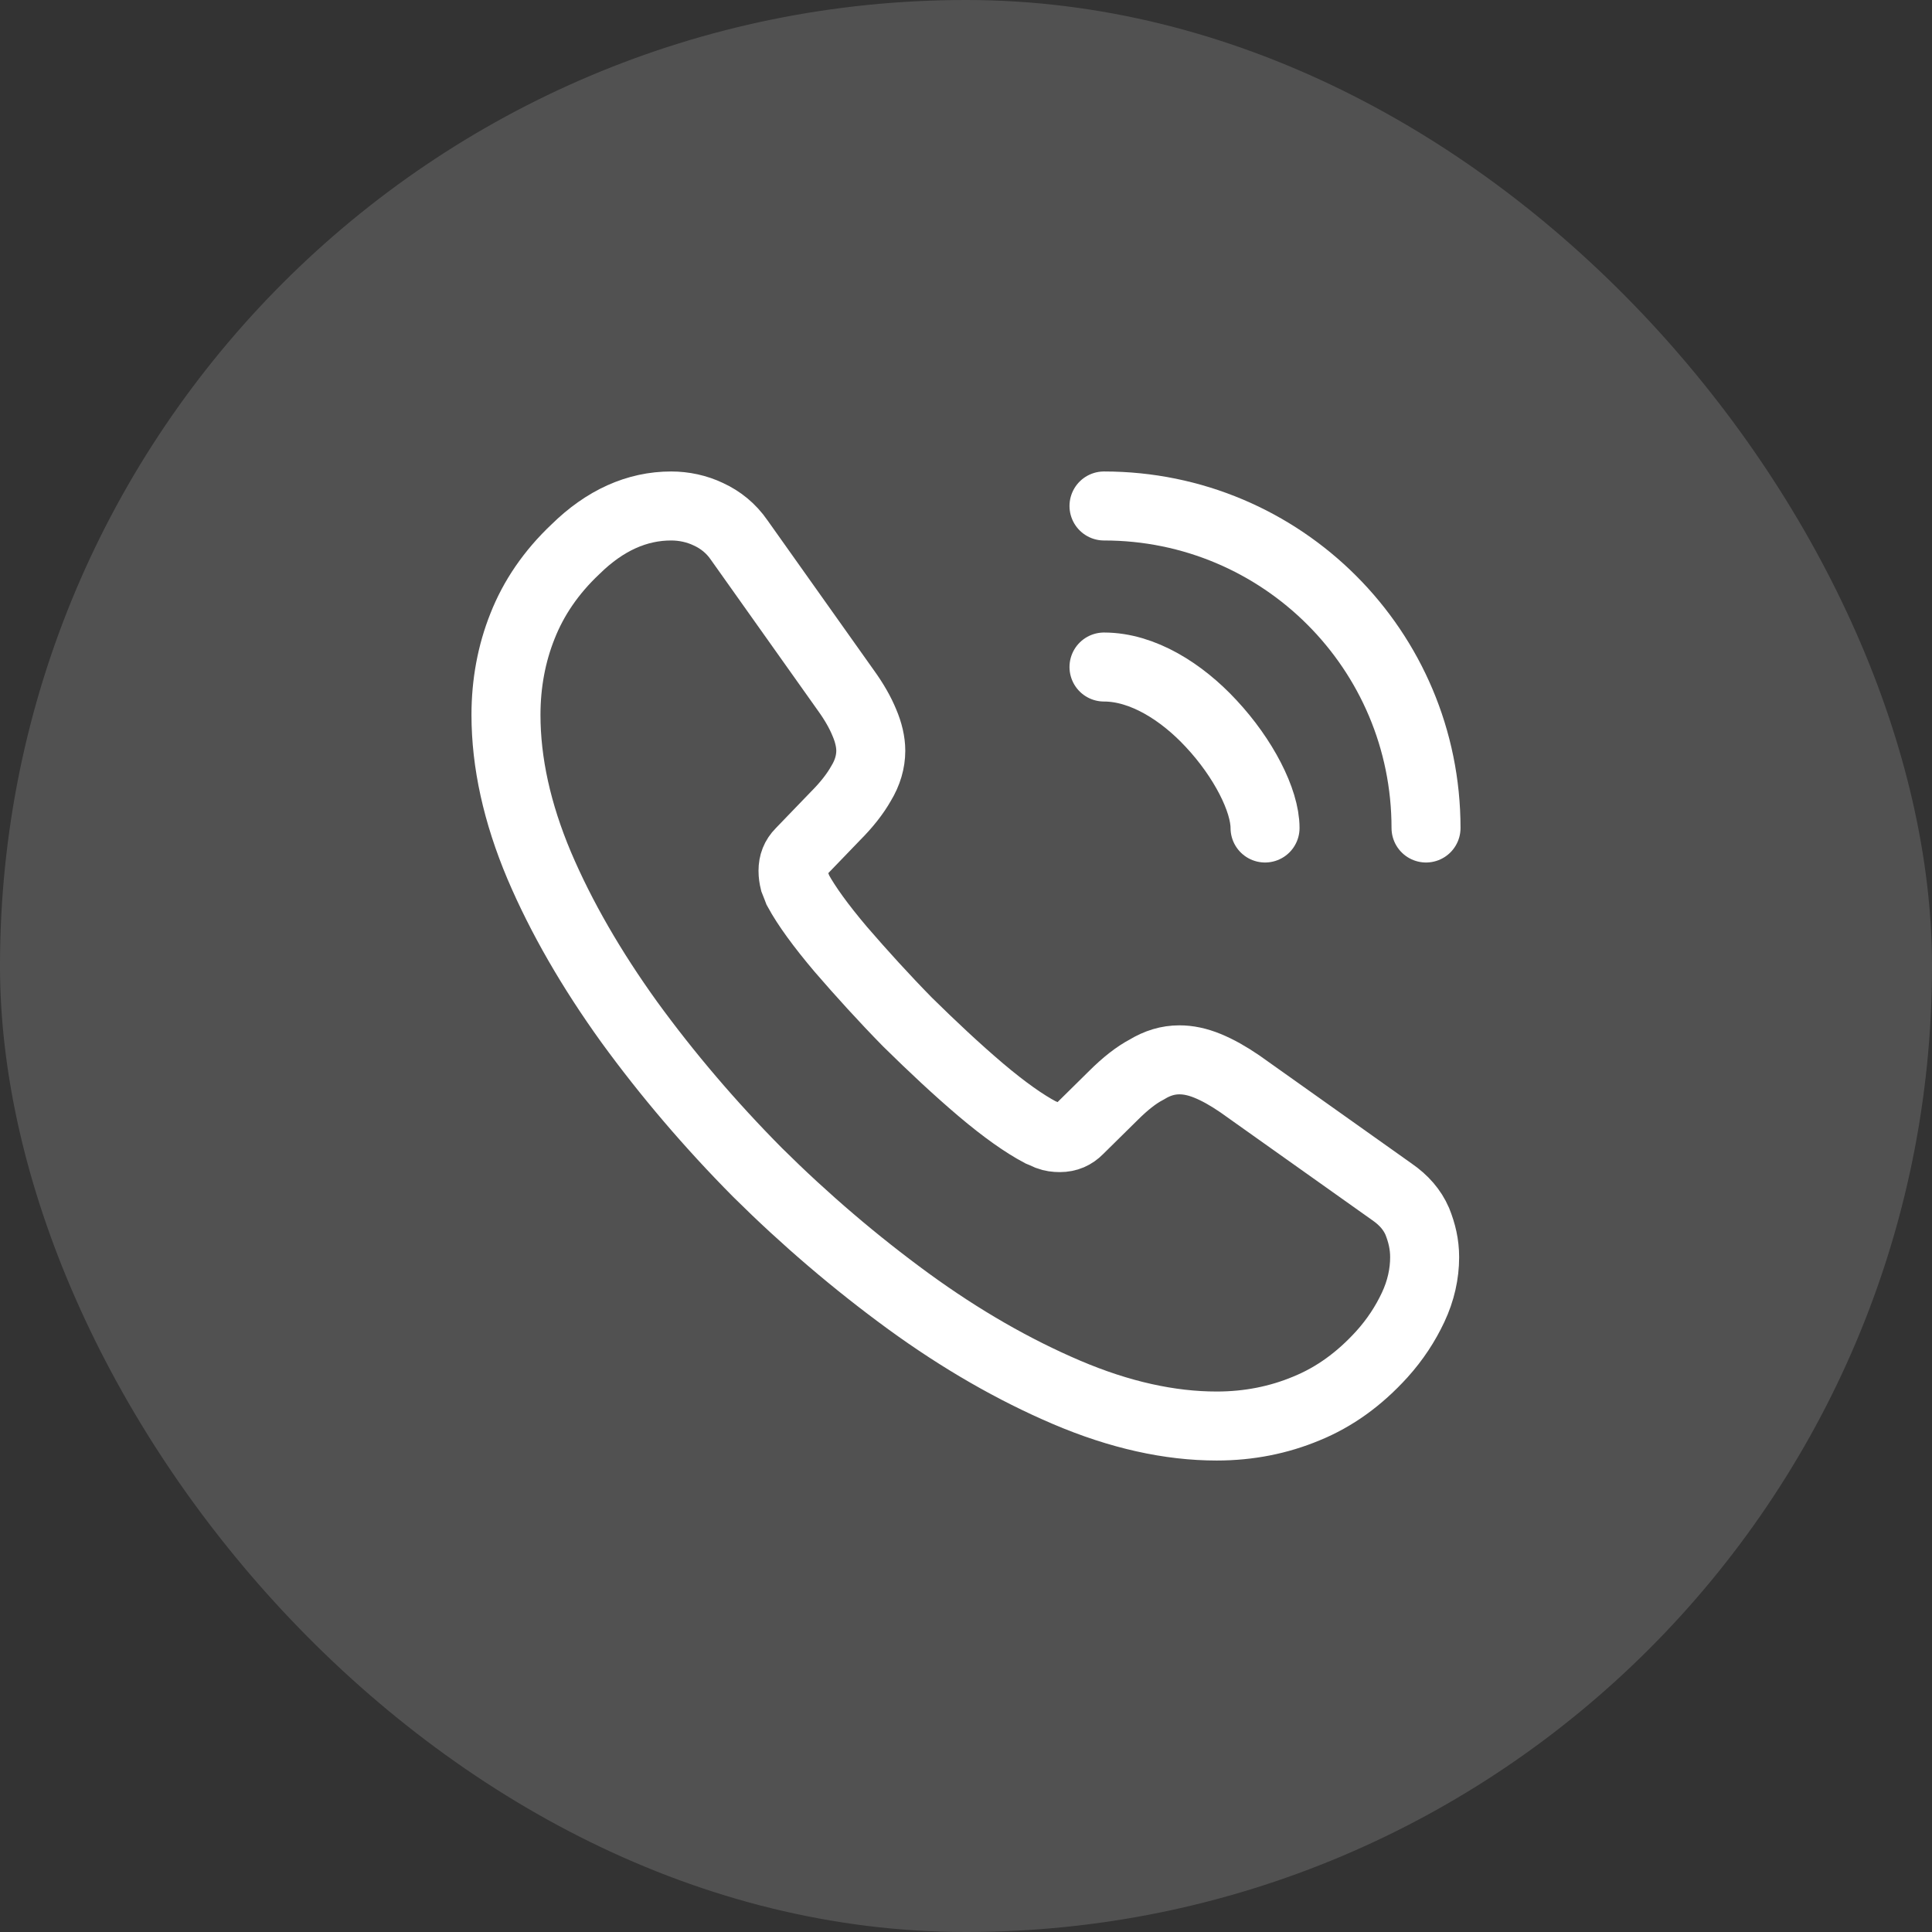
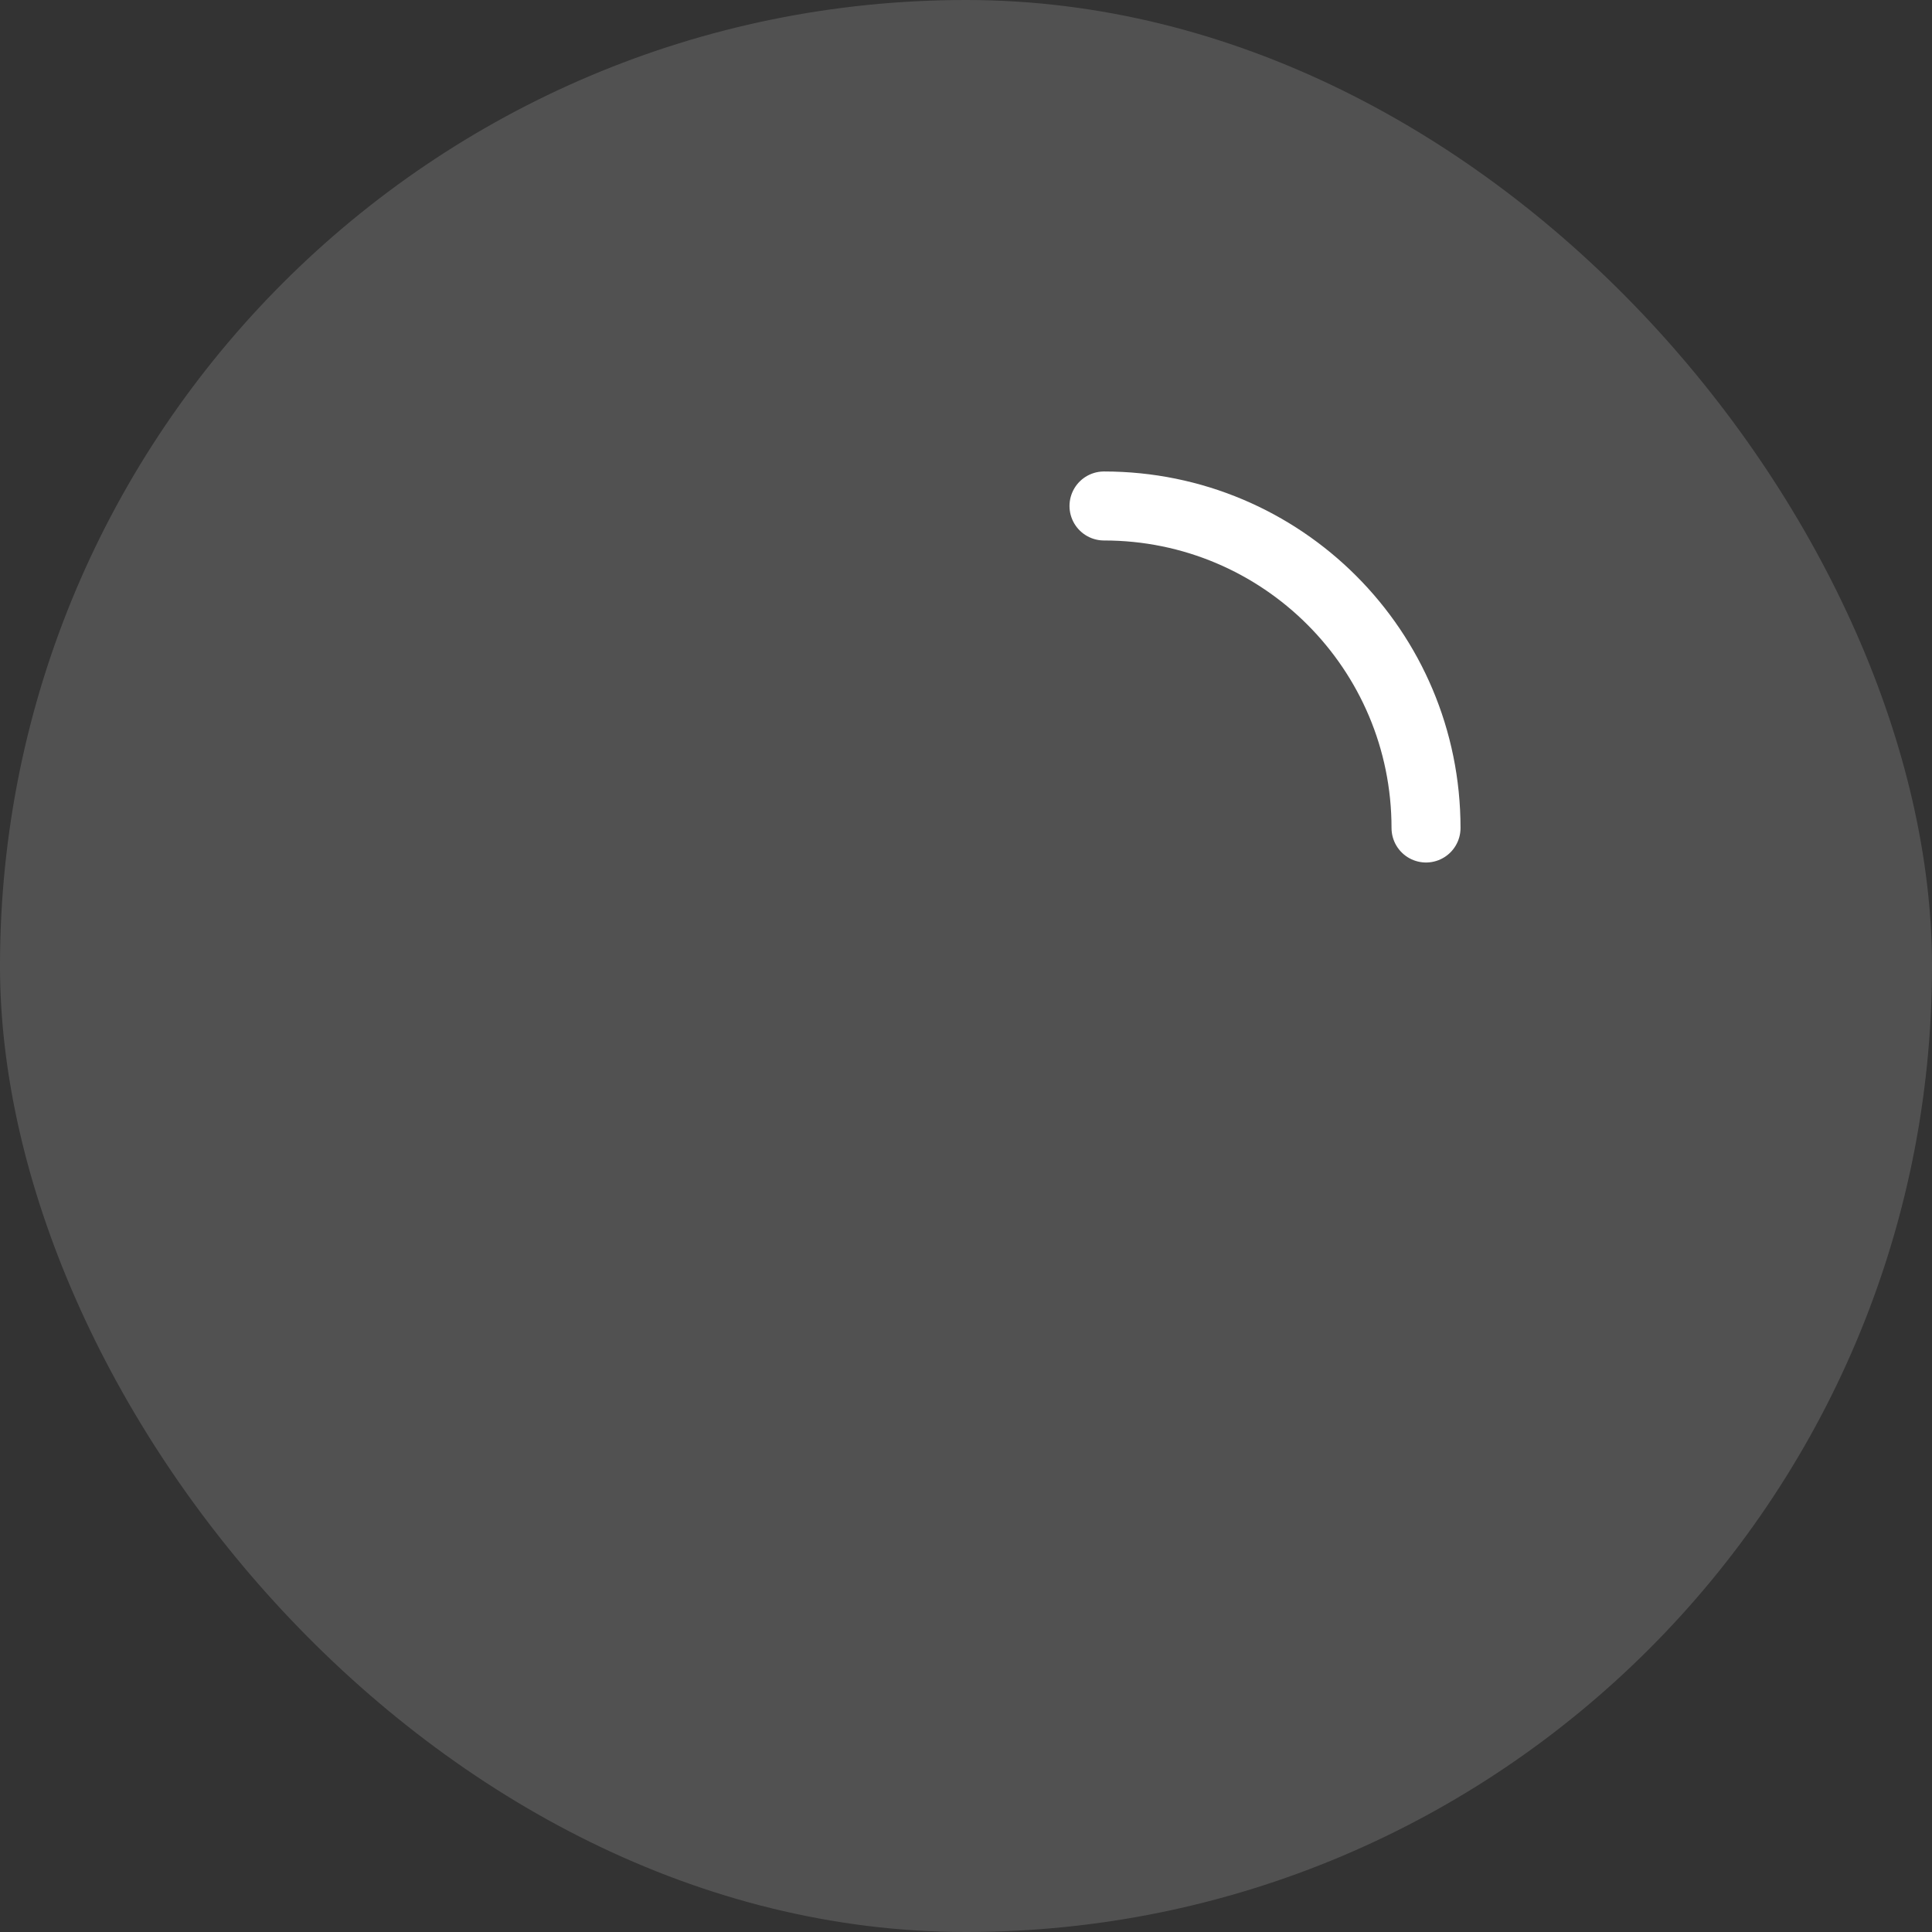
<svg xmlns="http://www.w3.org/2000/svg" width="28" height="28" viewBox="0 0 28 28" fill="none">
  <rect x="0" y="0" width="28" height="28" fill="#333333" stroke="none" />
  <rect width="28" height="28" rx="14" fill="#ffffff" fill-opacity="0.15" />
-   <path d="M20.647 18.22C20.647 18.46 20.593 18.707 20.48 18.947C20.367 19.187 20.22 19.413 20.027 19.627C19.7 19.987 19.34 20.247 18.933 20.413C18.533 20.58 18.1 20.667 17.633 20.667C16.953 20.667 16.227 20.507 15.46 20.18C14.693 19.853 13.927 19.413 13.167 18.86C12.4 18.3 11.673 17.68 10.98 16.993C10.293 16.3 9.673 15.573 9.12 14.813C8.573 14.053 8.133 13.293 7.813 12.54C7.493 11.78 7.333 11.053 7.333 10.36C7.333 9.907 7.413 9.473 7.573 9.073C7.733 8.667 7.987 8.293 8.34 7.96C8.767 7.54 9.233 7.333 9.727 7.333C9.913 7.333 10.1 7.373 10.267 7.453C10.44 7.533 10.593 7.653 10.713 7.827L12.26 10.007C12.38 10.173 12.467 10.327 12.527 10.473C12.587 10.613 12.62 10.753 12.62 10.88C12.62 11.04 12.573 11.2 12.48 11.353C12.393 11.507 12.267 11.667 12.107 11.827L11.6 12.353C11.527 12.427 11.493 12.513 11.493 12.62C11.493 12.673 11.5 12.72 11.513 12.773C11.533 12.827 11.553 12.867 11.567 12.907C11.687 13.127 11.893 13.413 12.187 13.76C12.487 14.107 12.807 14.46 13.153 14.813C13.513 15.167 13.86 15.493 14.213 15.793C14.56 16.087 14.847 16.287 15.073 16.407C15.107 16.42 15.147 16.44 15.193 16.46C15.247 16.48 15.3 16.487 15.36 16.487C15.473 16.487 15.56 16.447 15.633 16.373L16.14 15.873C16.307 15.707 16.467 15.58 16.62 15.5C16.773 15.407 16.927 15.36 17.093 15.36C17.22 15.36 17.353 15.387 17.5 15.447C17.647 15.507 17.8 15.593 17.967 15.707L20.173 17.273C20.347 17.393 20.467 17.533 20.54 17.7C20.607 17.867 20.647 18.033 20.647 18.22Z" stroke="#ffffff" stroke-miterlimit="10" />
-   <path d="M18.334 12C18.334 11.6 18.02 10.987 17.553 10.487C17.127 10.027 16.56 9.667 16 9.667" stroke="#ffffff" stroke-linecap="round" stroke-linejoin="round" />
  <path d="M20.667 12C20.667 9.42 18.58 7.333 16 7.333" stroke="#ffffff" stroke-linecap="round" stroke-linejoin="round" />
</svg>